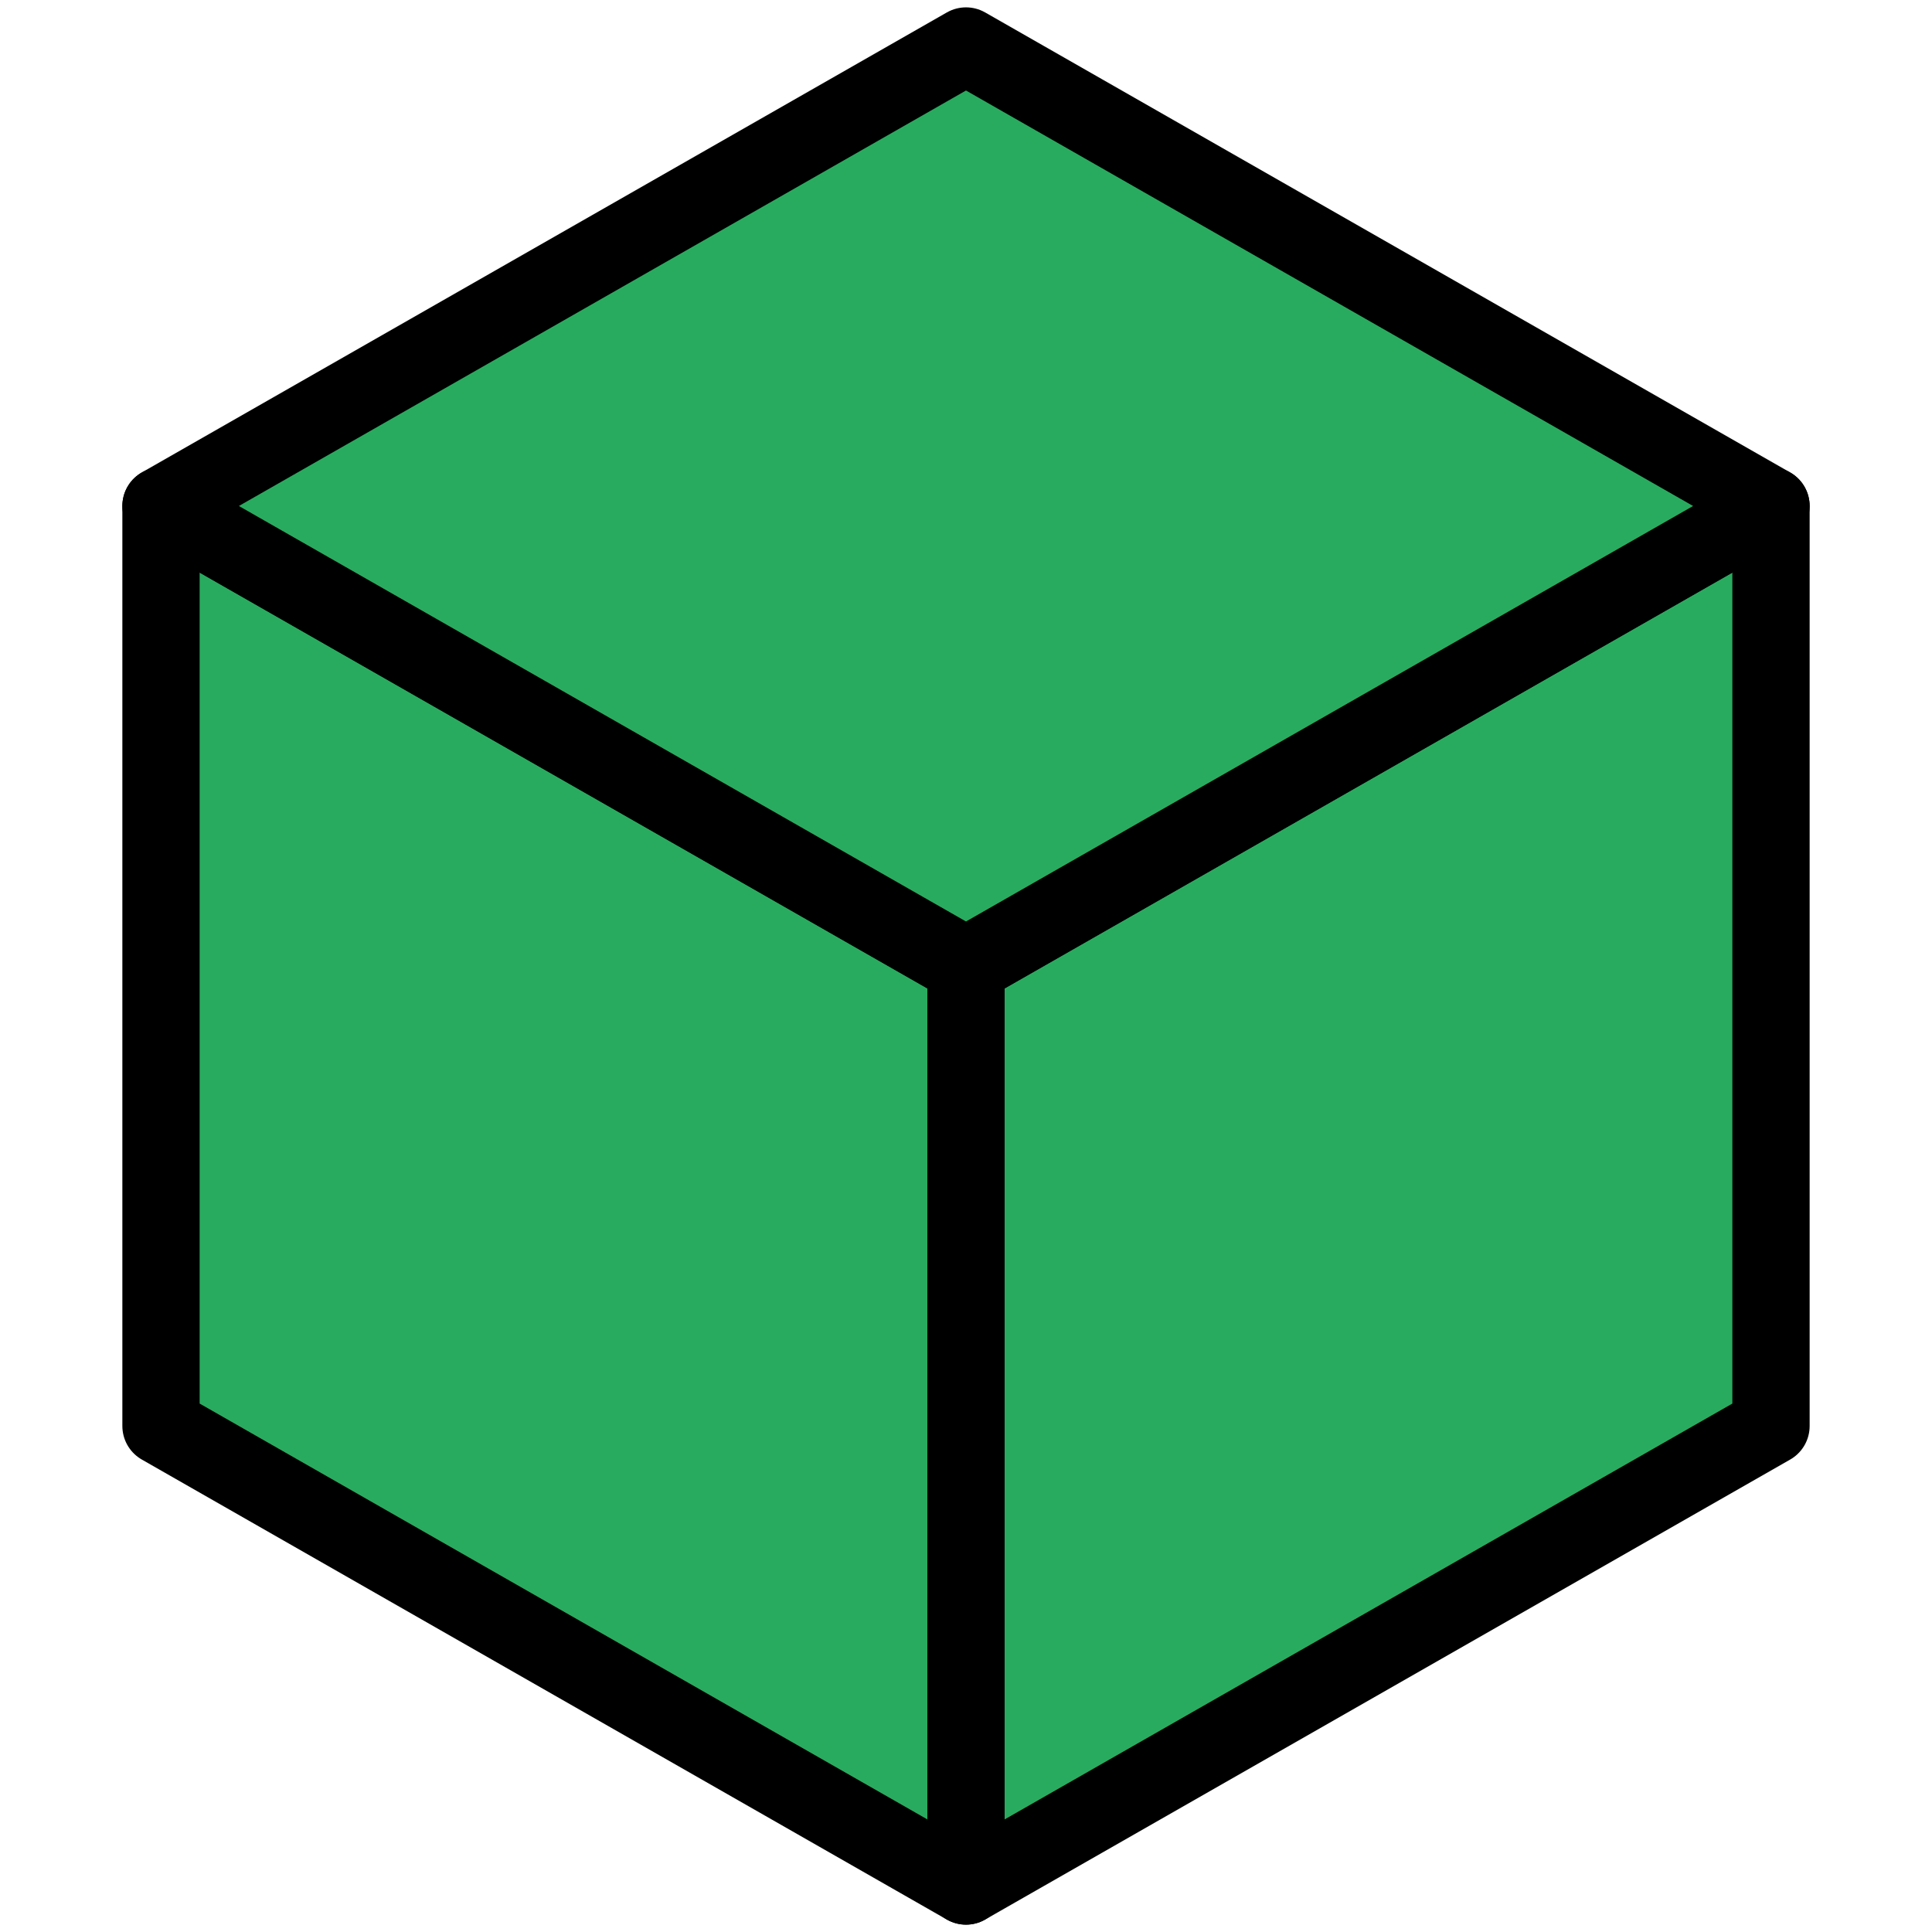
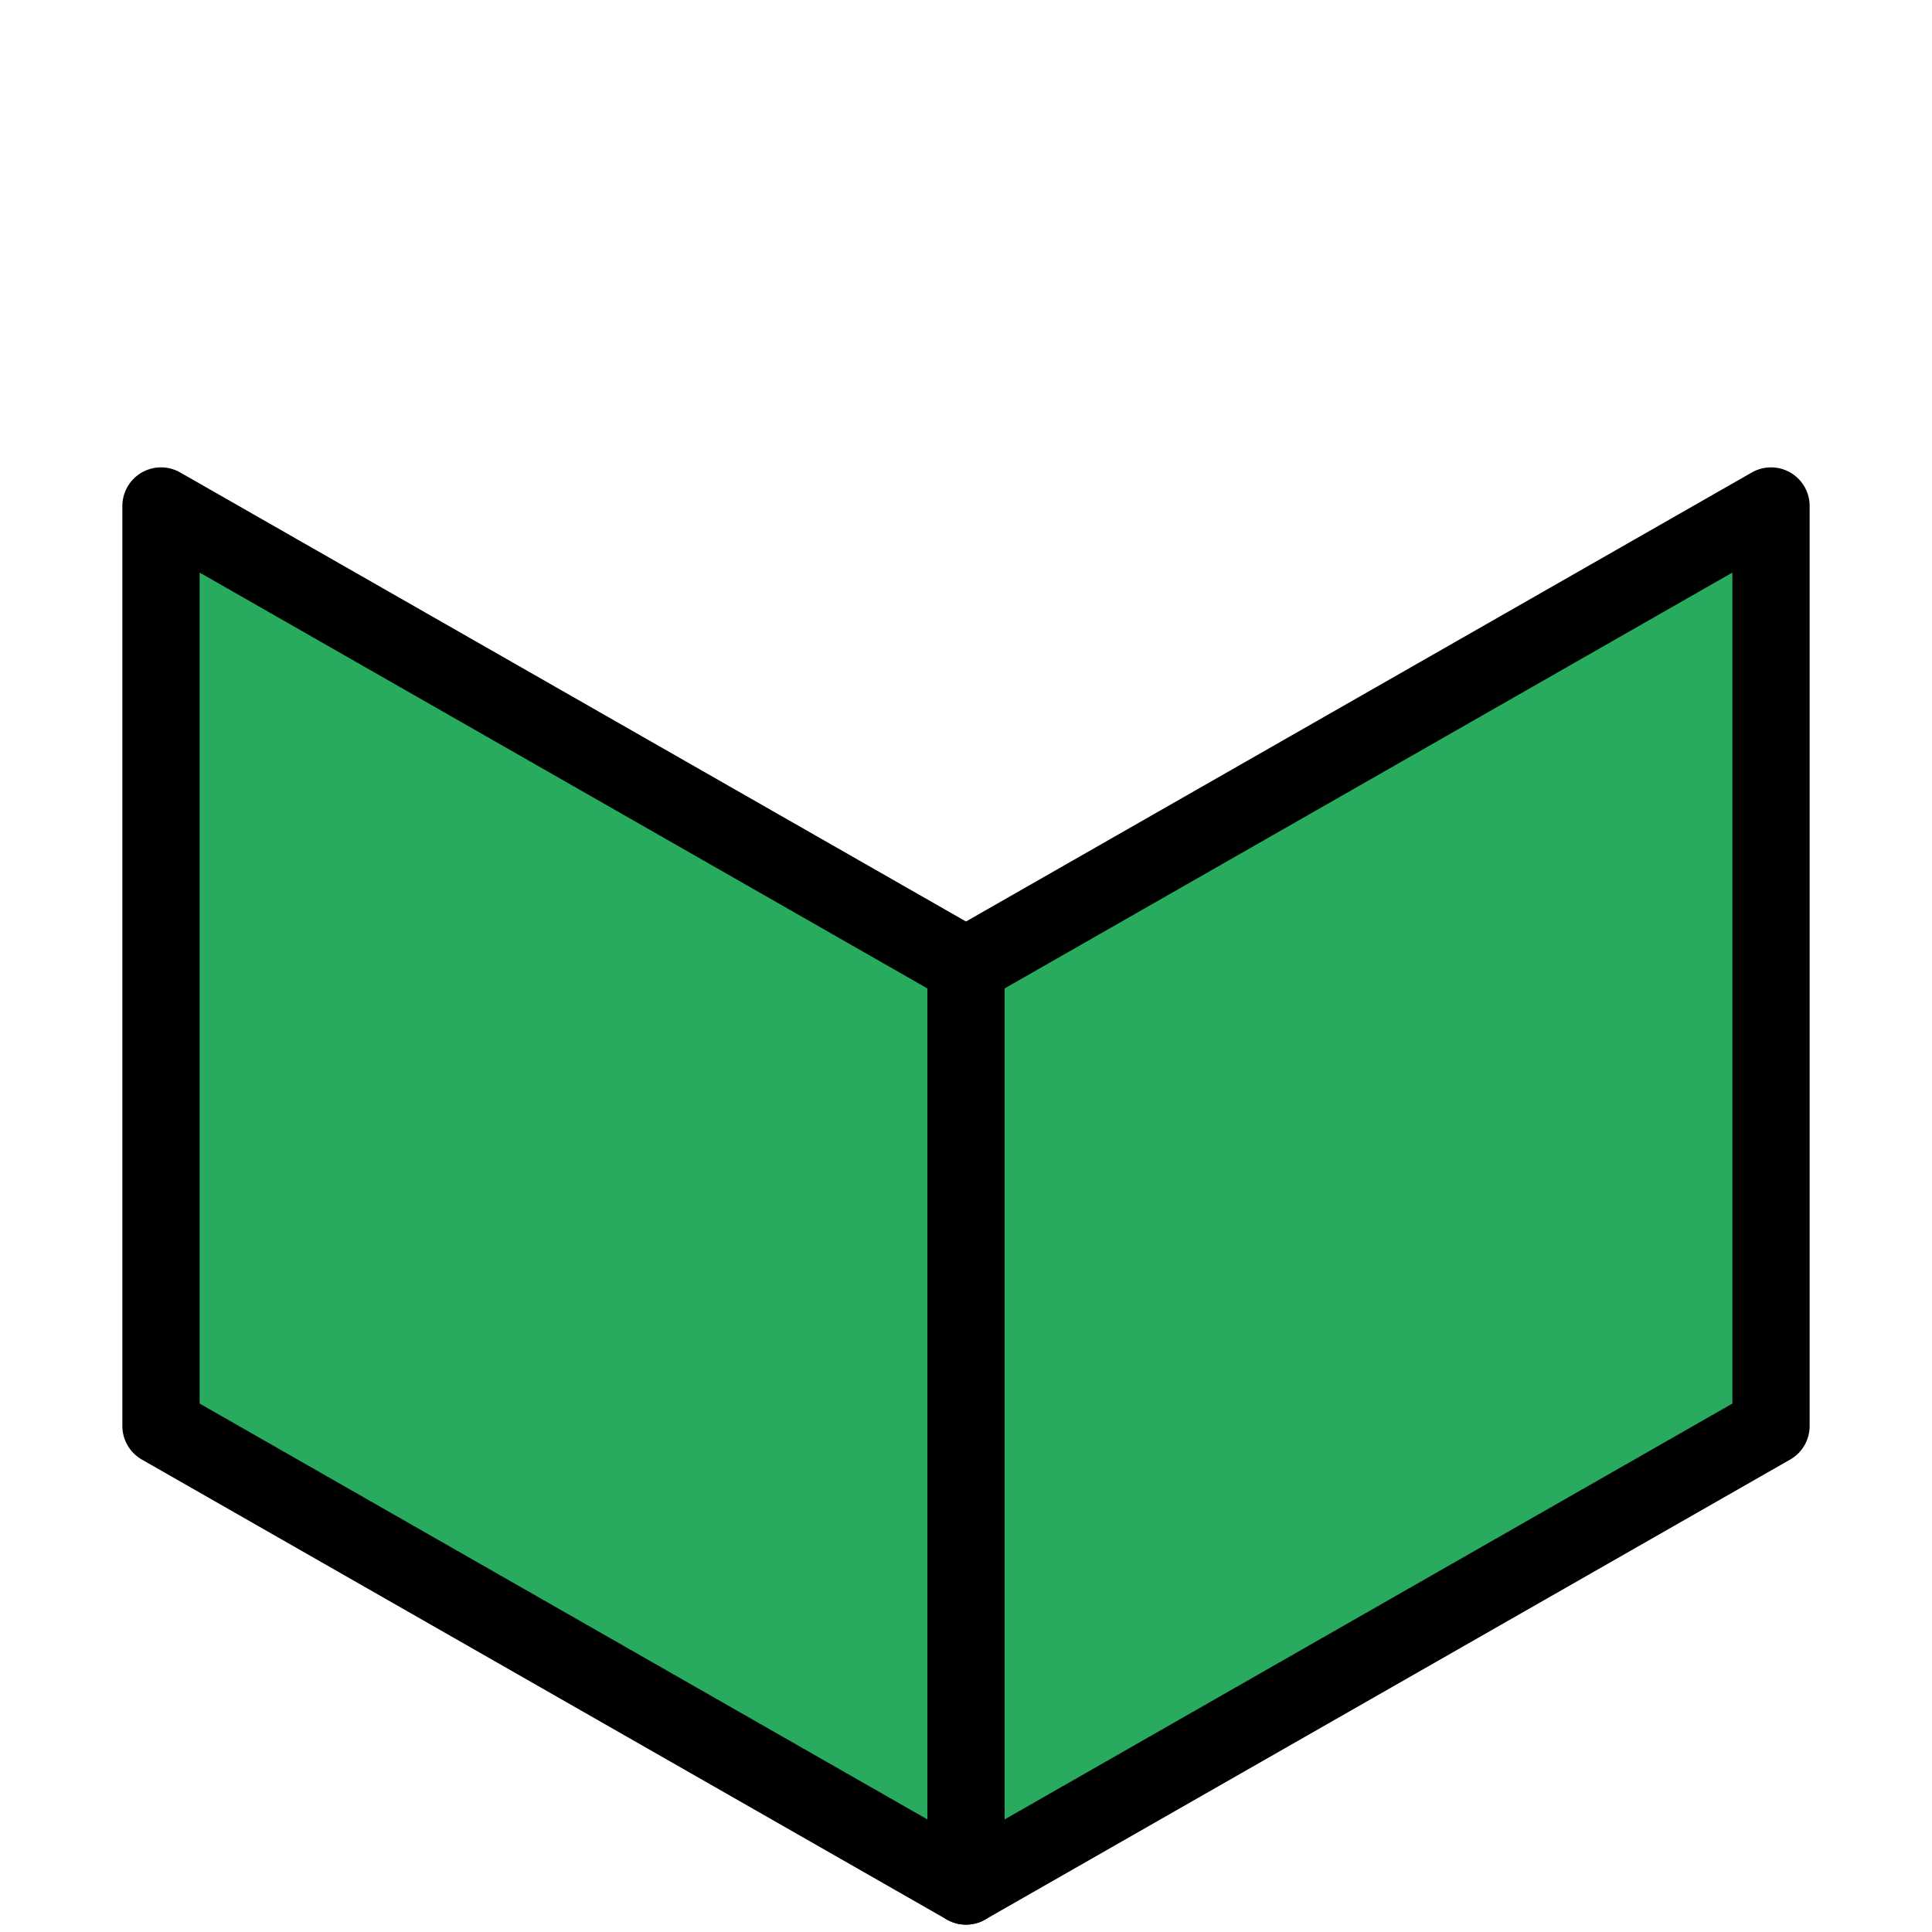
<svg xmlns="http://www.w3.org/2000/svg" viewBox="16 16 168 168" stroke-linejoin="round" stroke="black" stroke-width="4%">
  <polygon points="100,180 30,140 30,60 100,100" fill="#29ab5f" />
  <polygon points="100,180 100,100 170,60 170,140" fill="#29ab5f" />
-   <polygon points="100,100 30,60 100,20 170,60" fill="#29ab5f" />
</svg>